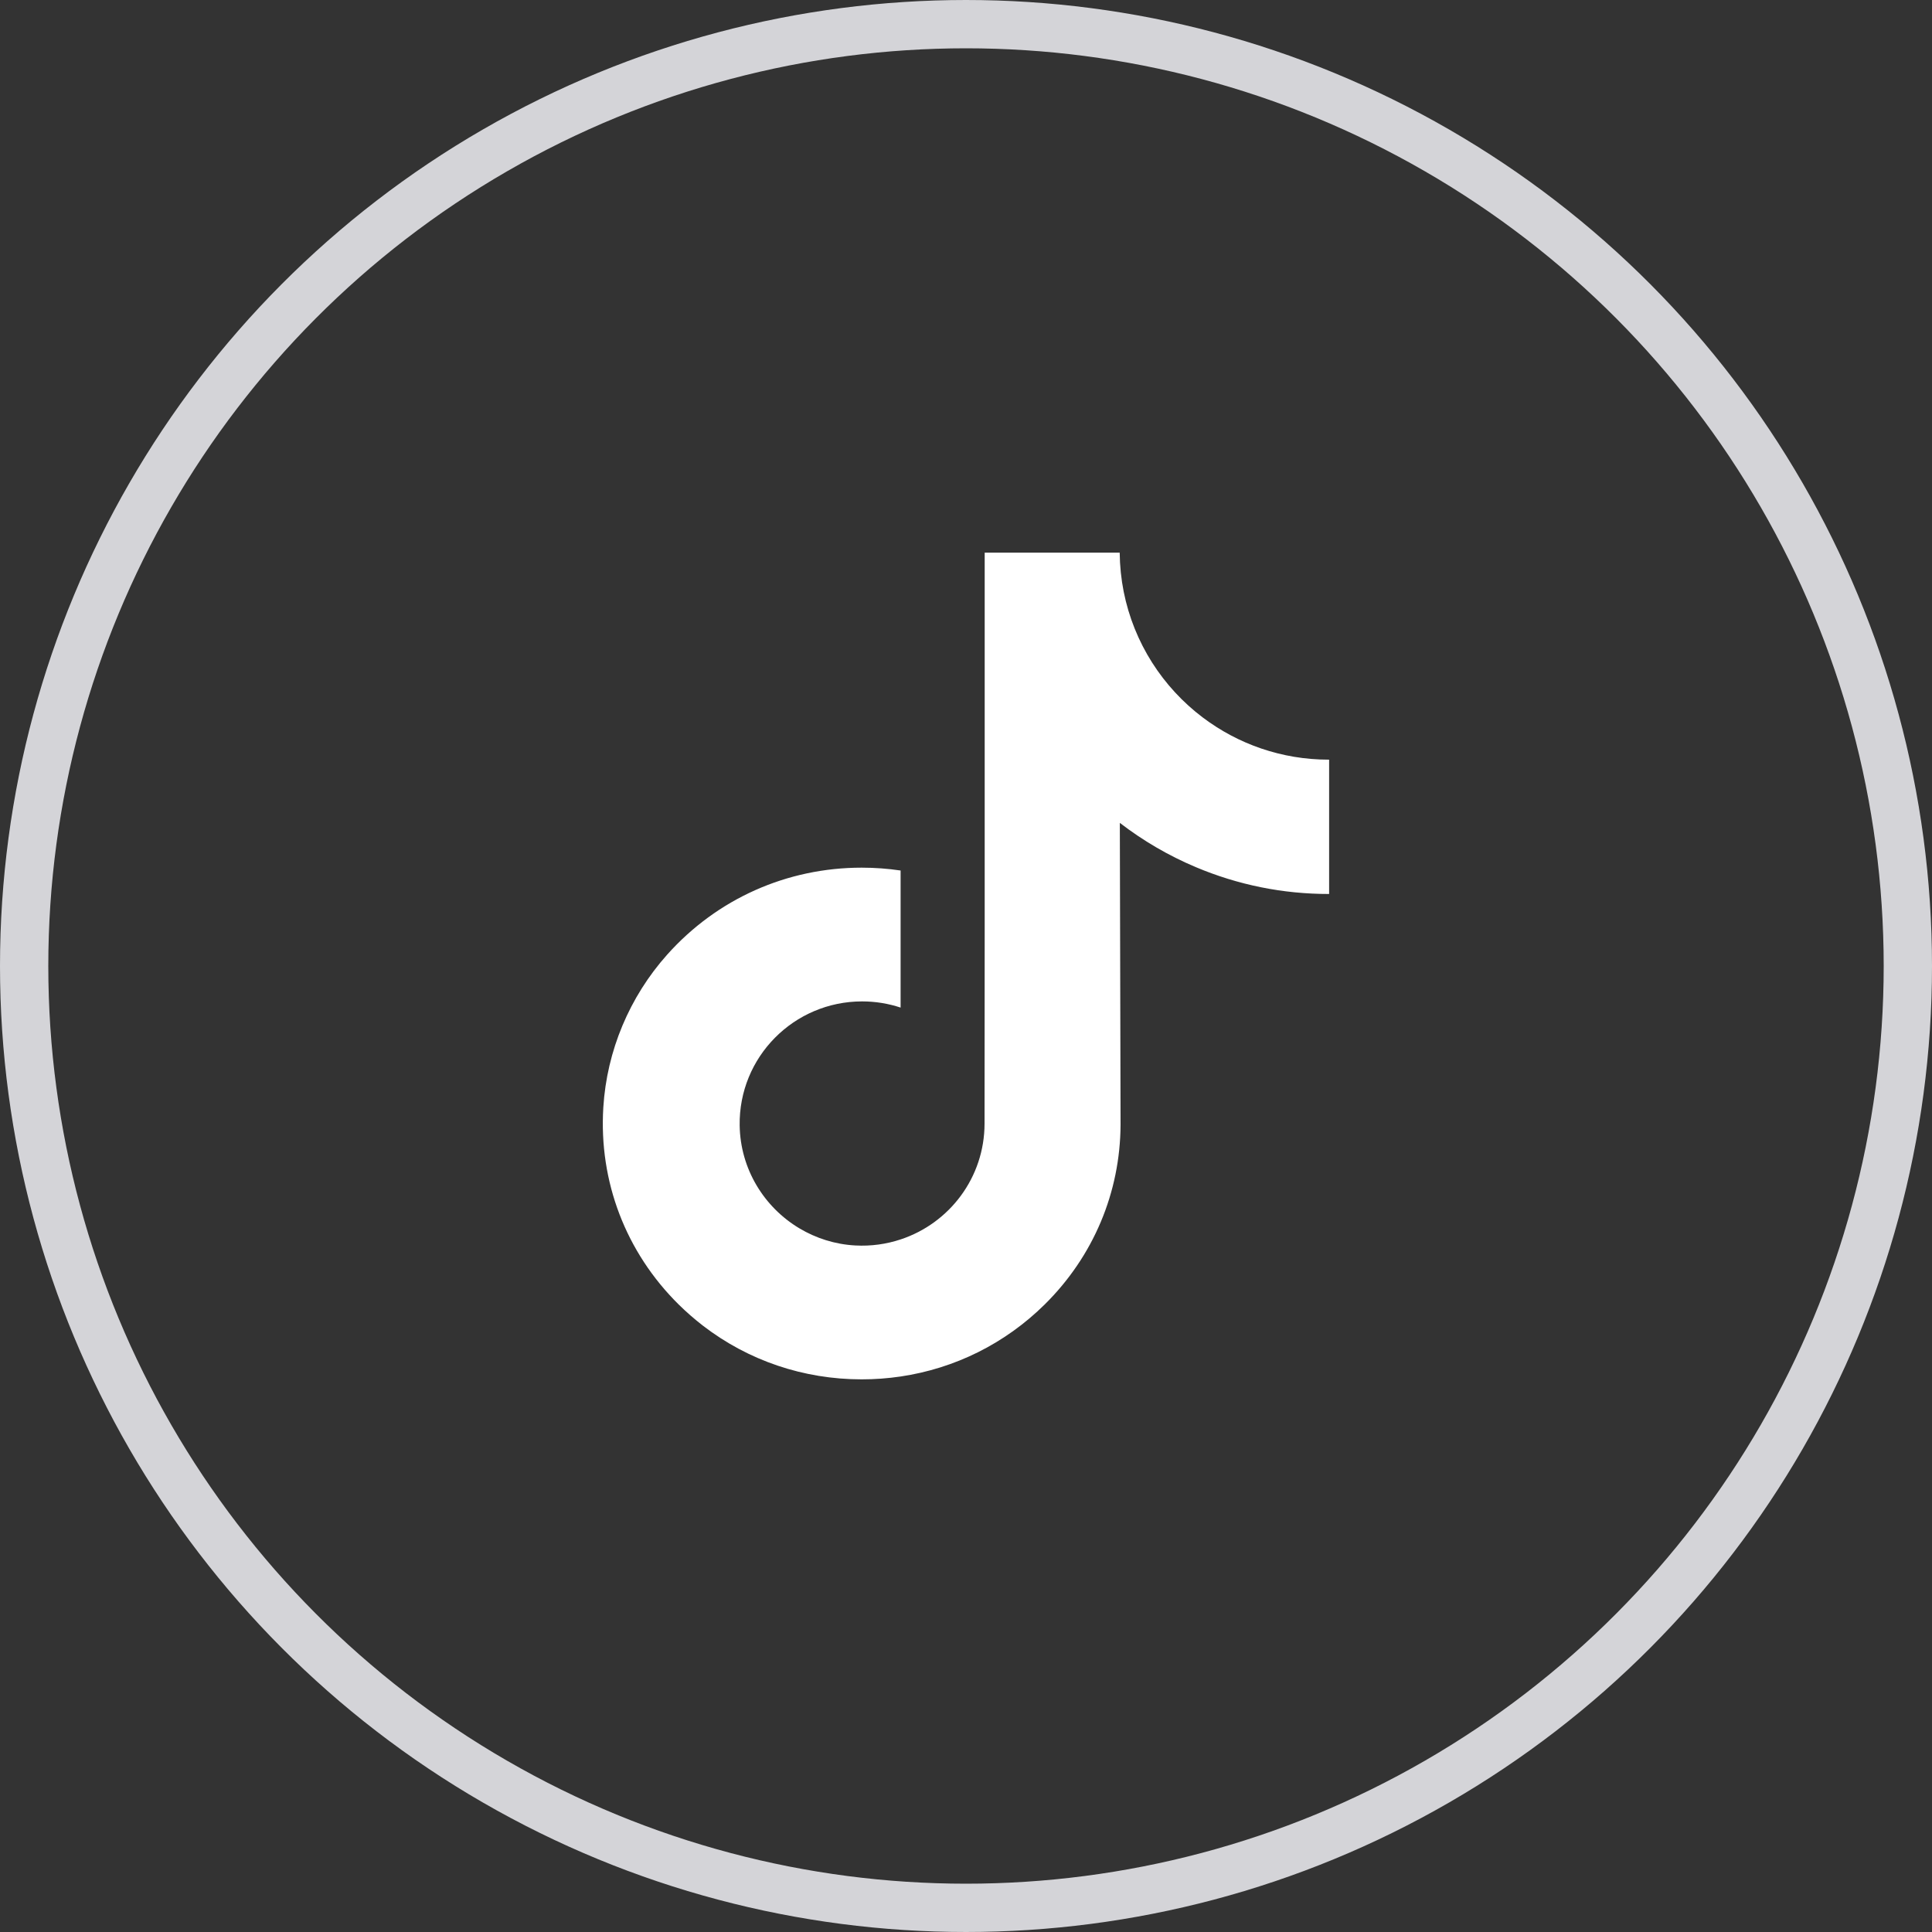
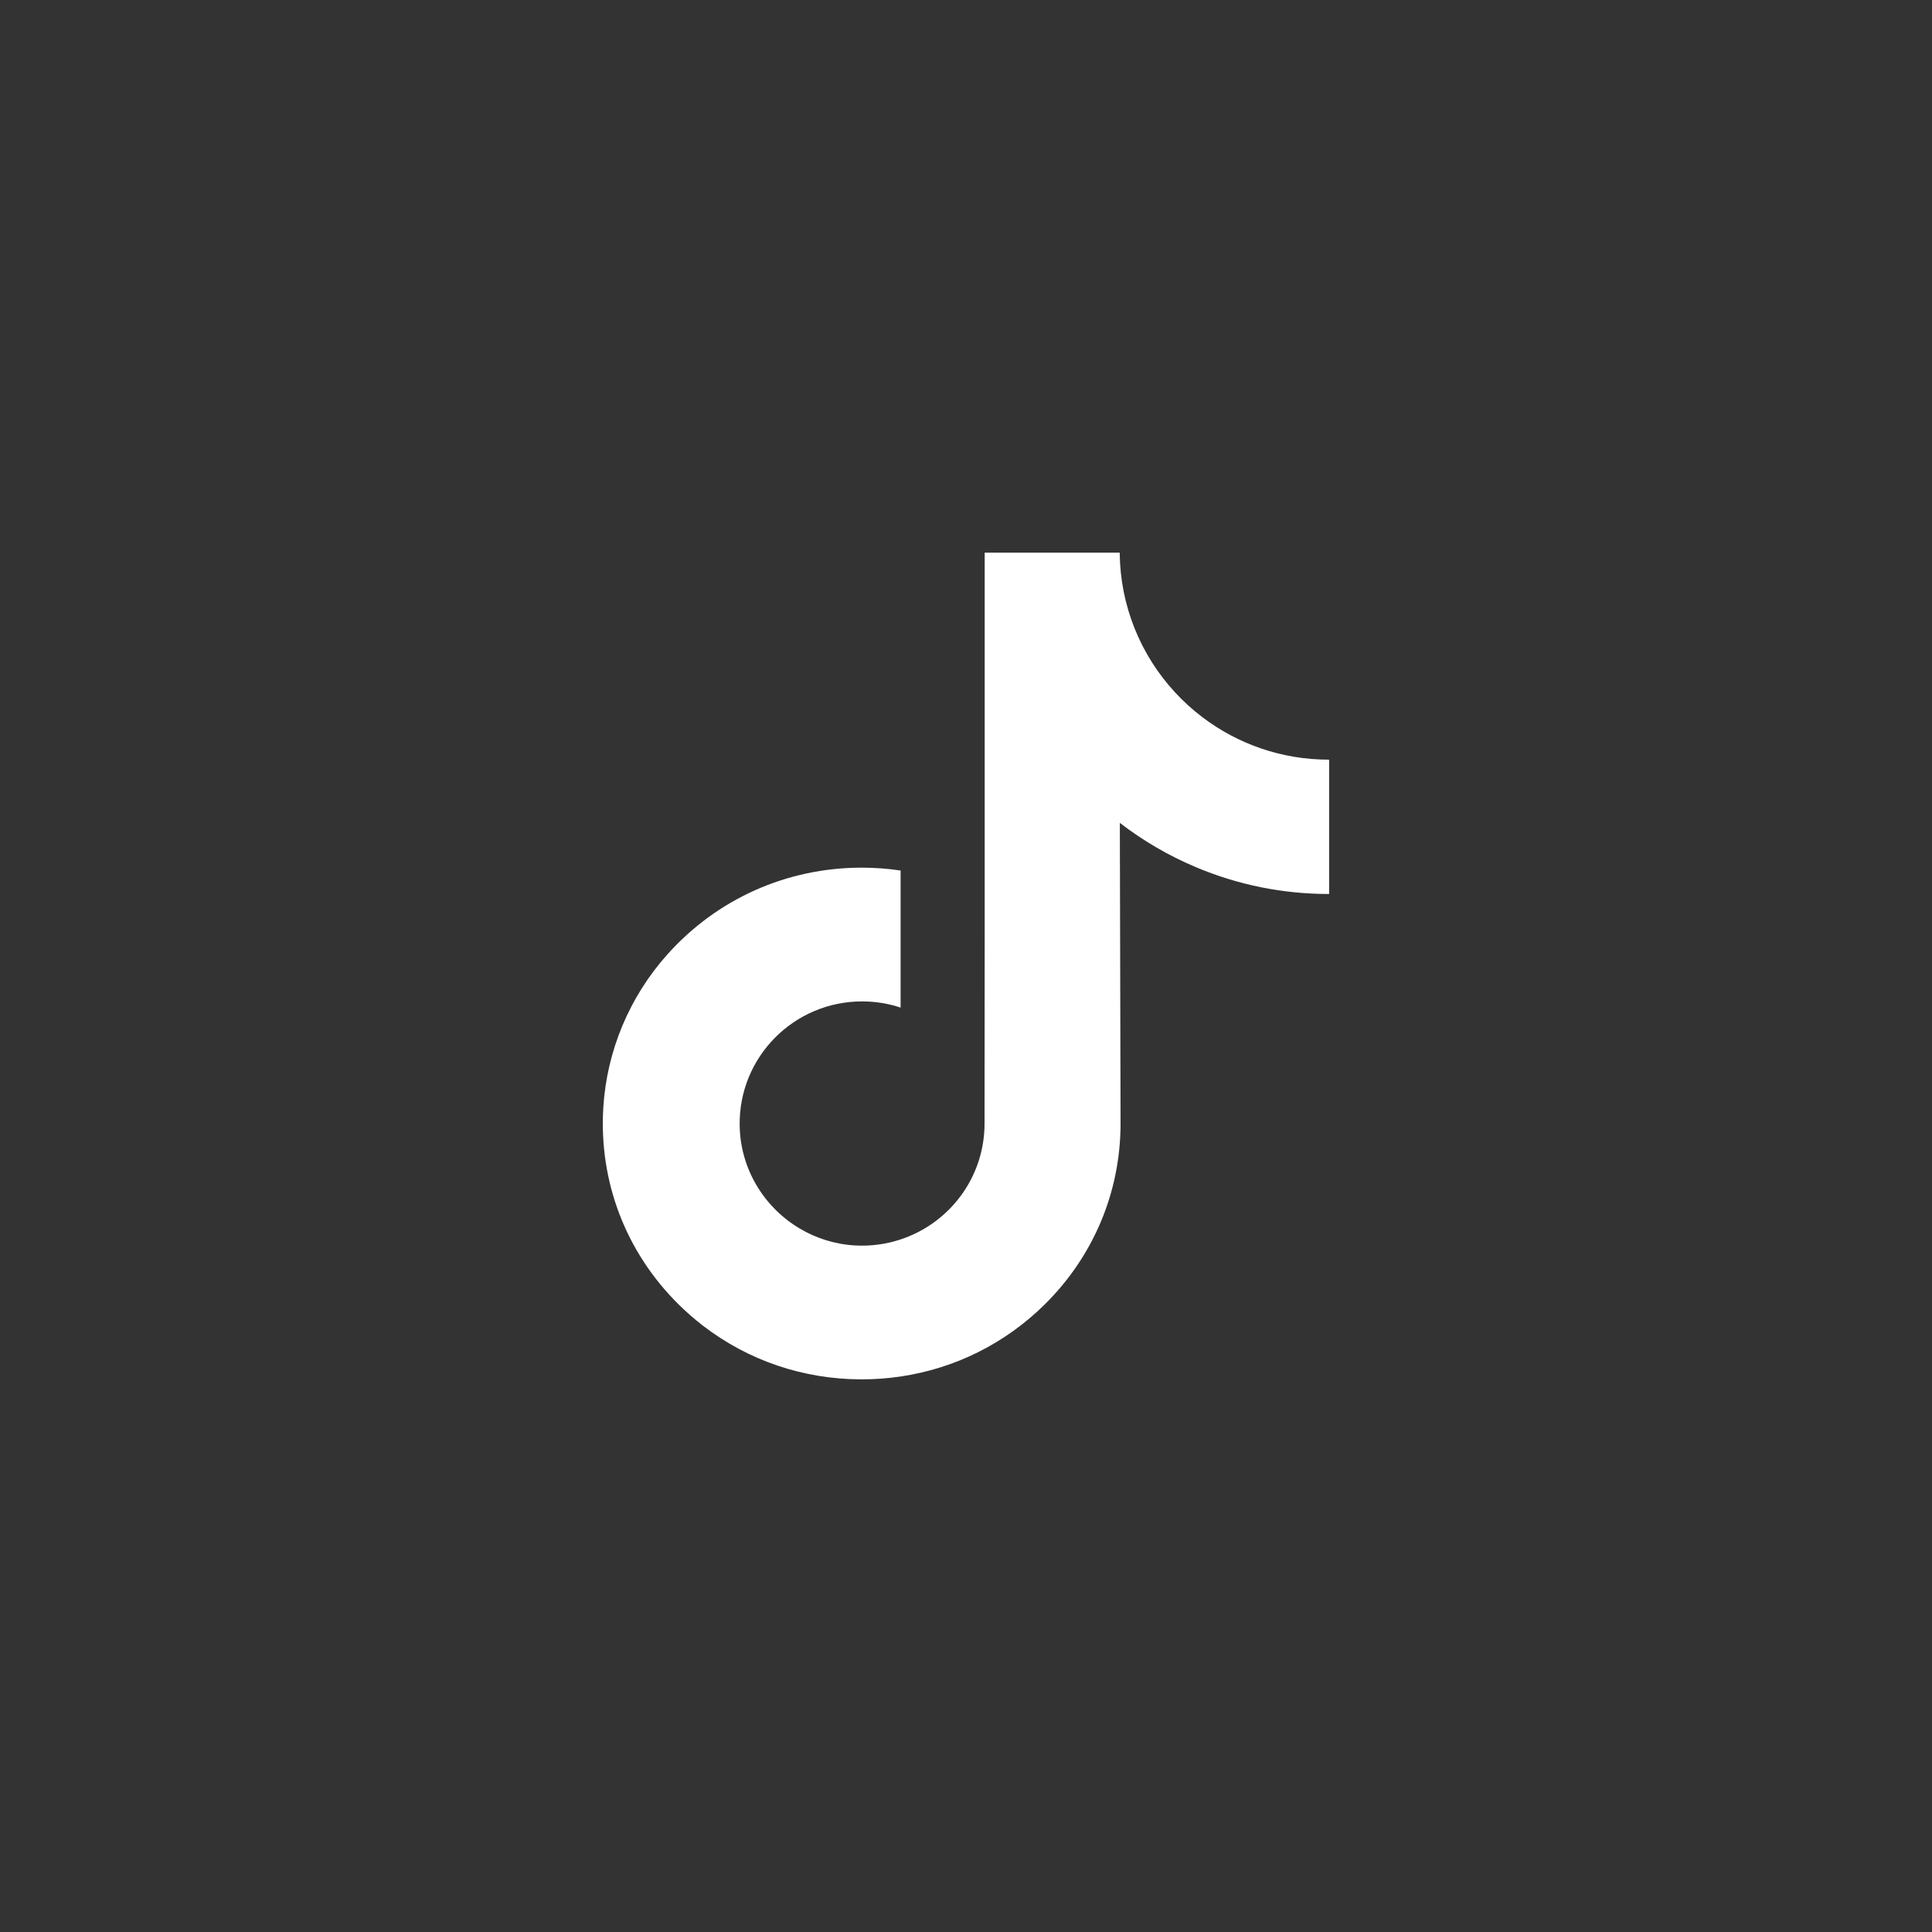
<svg xmlns="http://www.w3.org/2000/svg" width="40" height="40" viewBox="0 0 40 40" fill="none">
  <rect x="0" y="0" width="40" height="40" fill="#333333" stroke="none" />
-   <circle cx="20" cy="20" r="19.5" stroke="#D4D4D8" />
  <g clip-path="url(#clip0_22_108)">
    <path d="M27.511 15.728C26.532 15.728 25.63 15.403 24.905 14.857C24.073 14.23 23.476 13.31 23.265 12.251C23.213 11.989 23.185 11.719 23.182 11.442H20.387V19.078L20.384 23.261C20.384 24.38 19.656 25.328 18.646 25.661C18.353 25.758 18.037 25.804 17.707 25.786C17.287 25.763 16.893 25.636 16.55 25.431C15.821 24.995 15.327 24.204 15.314 23.3C15.293 21.886 16.436 20.733 17.849 20.733C18.128 20.733 18.395 20.778 18.646 20.861V18.774V18.023C18.382 17.984 18.112 17.964 17.84 17.964C16.294 17.964 14.847 18.607 13.813 19.765C13.032 20.64 12.563 21.757 12.491 22.928C12.396 24.466 12.959 25.928 14.05 27.007C14.211 27.165 14.379 27.312 14.555 27.448C15.491 28.168 16.635 28.558 17.84 28.558C18.112 28.558 18.382 28.538 18.646 28.499C19.772 28.332 20.81 27.817 21.63 27.007C22.637 26.011 23.194 24.69 23.2 23.283L23.185 17.037C23.666 17.407 24.191 17.714 24.755 17.952C25.632 18.322 26.562 18.51 27.518 18.509V16.48V15.727C27.519 15.728 27.511 15.728 27.511 15.728Z" fill="white" />
  </g>
  <defs>
    <clipPath id="clip0_22_108">
      <rect width="17.143" height="17.143" fill="white" transform="translate(11.428 11.429)" />
    </clipPath>
  </defs>
</svg>